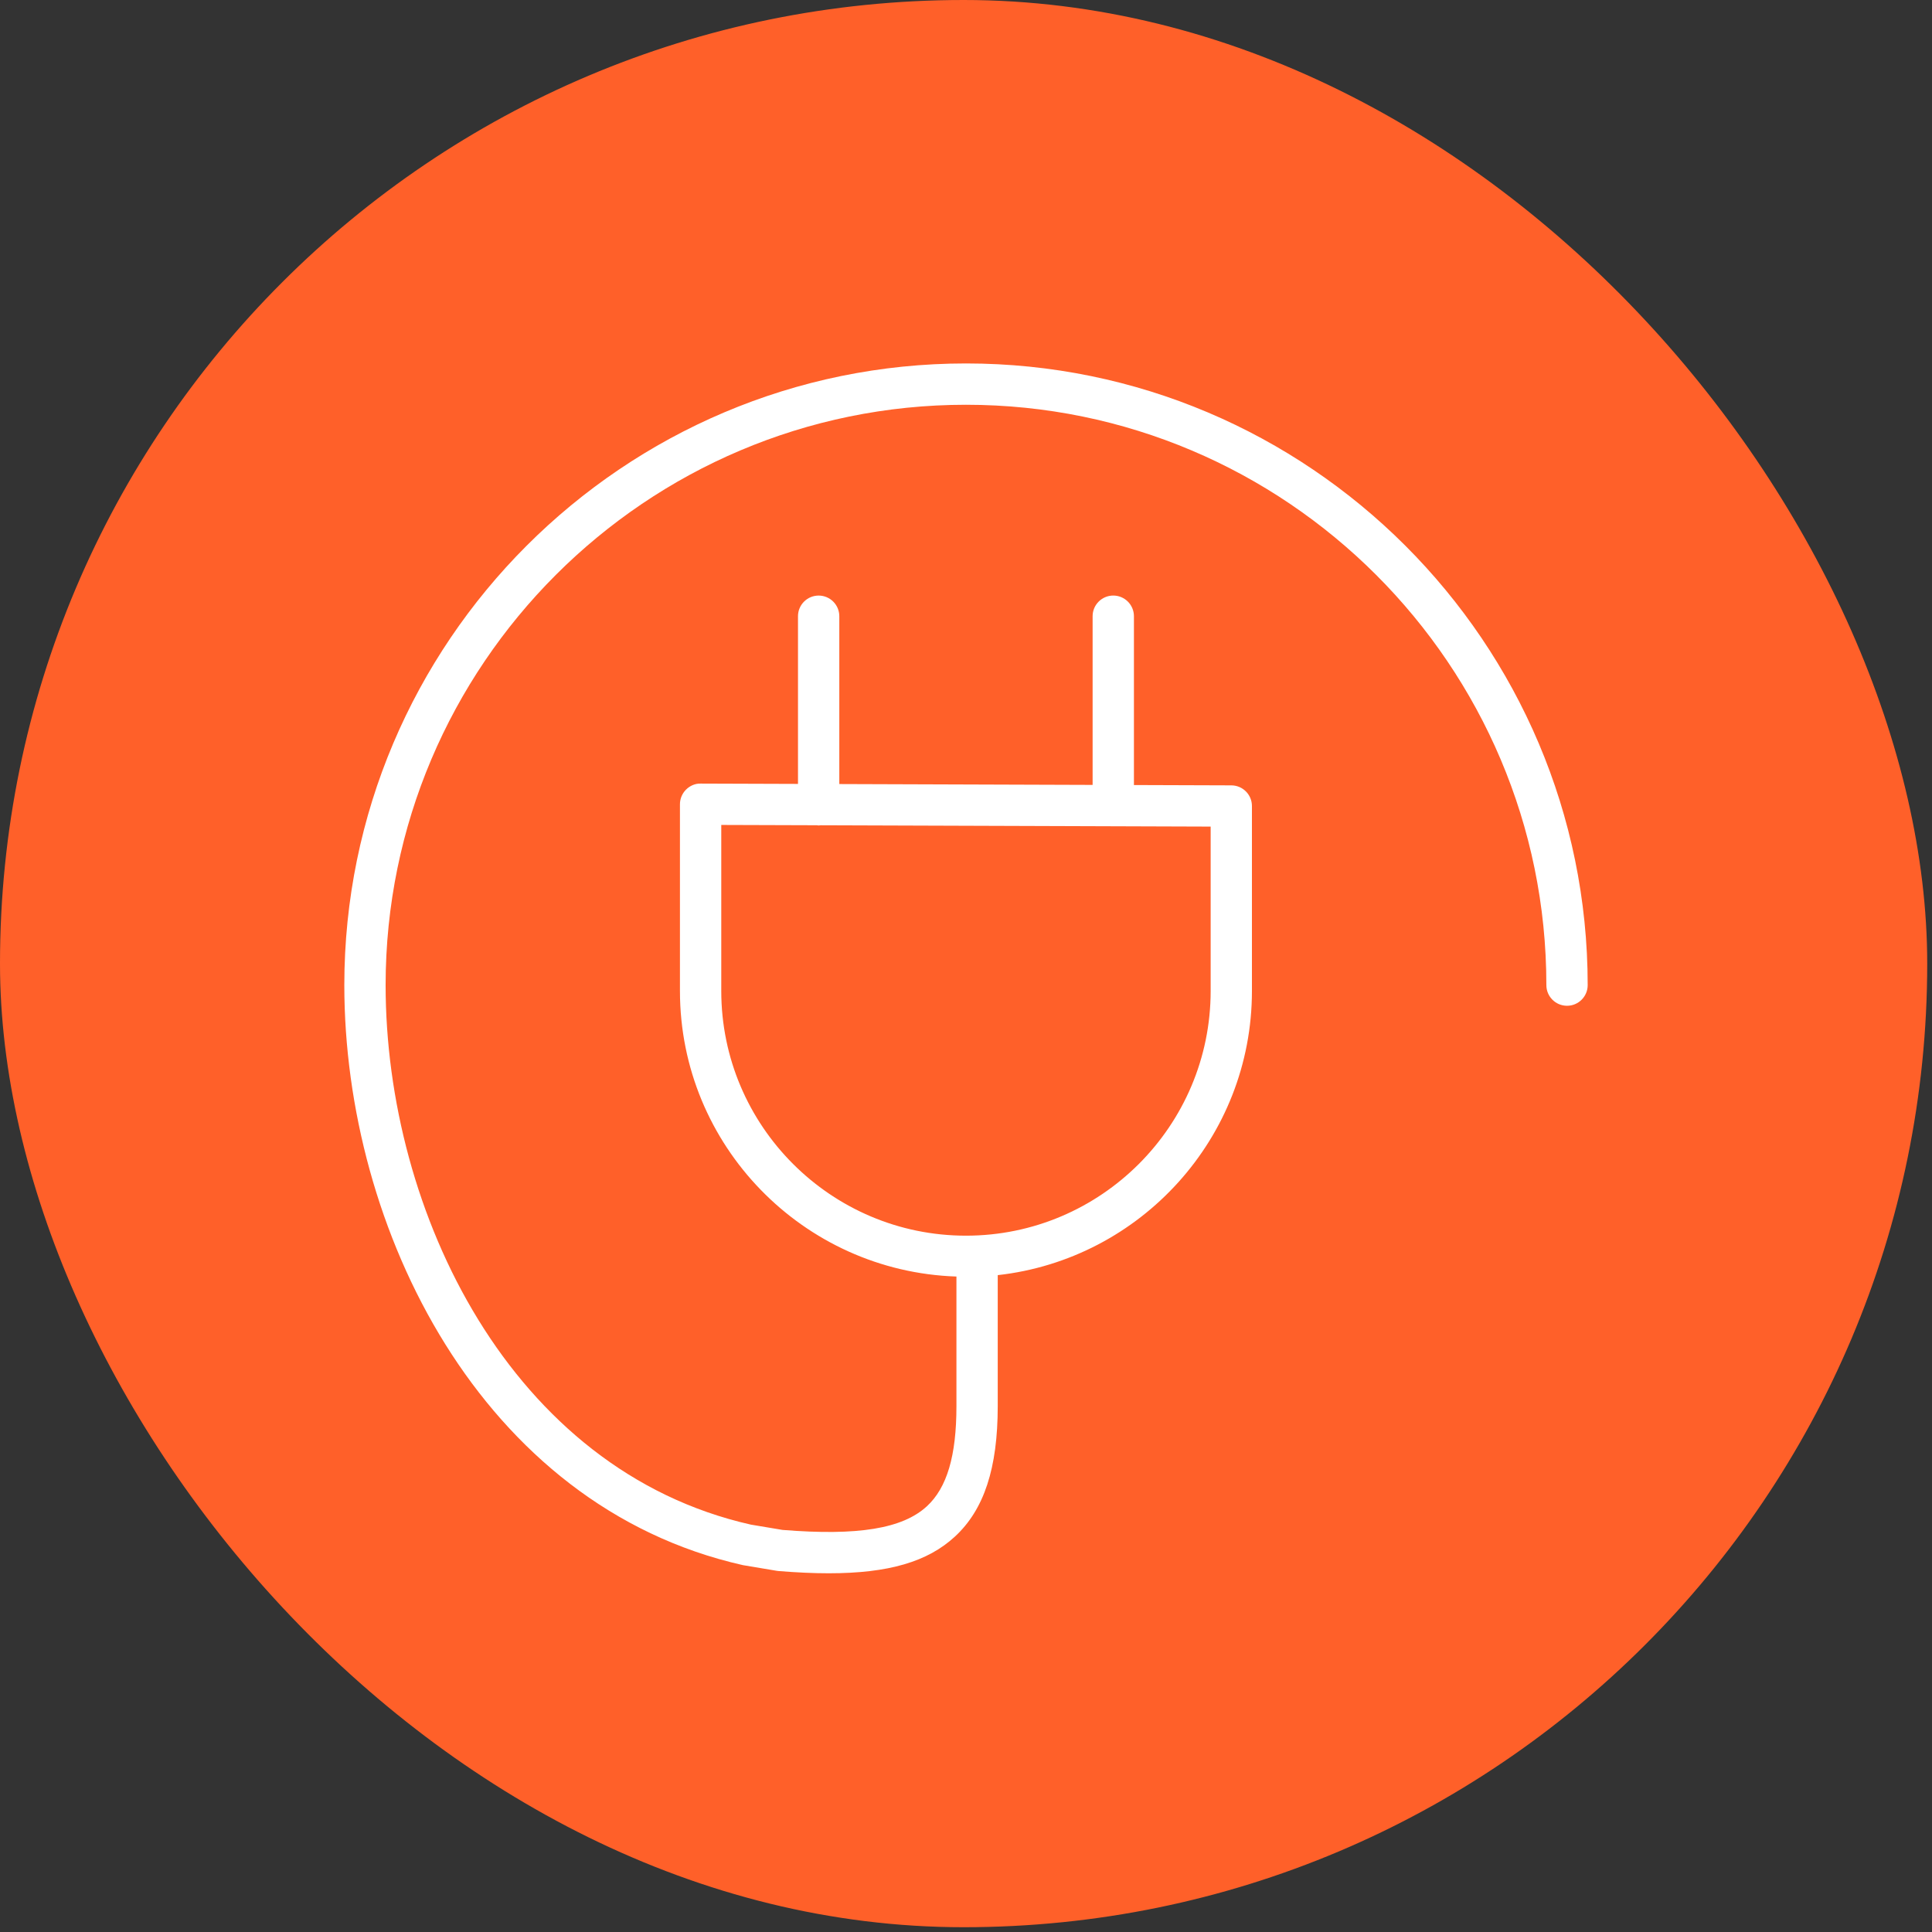
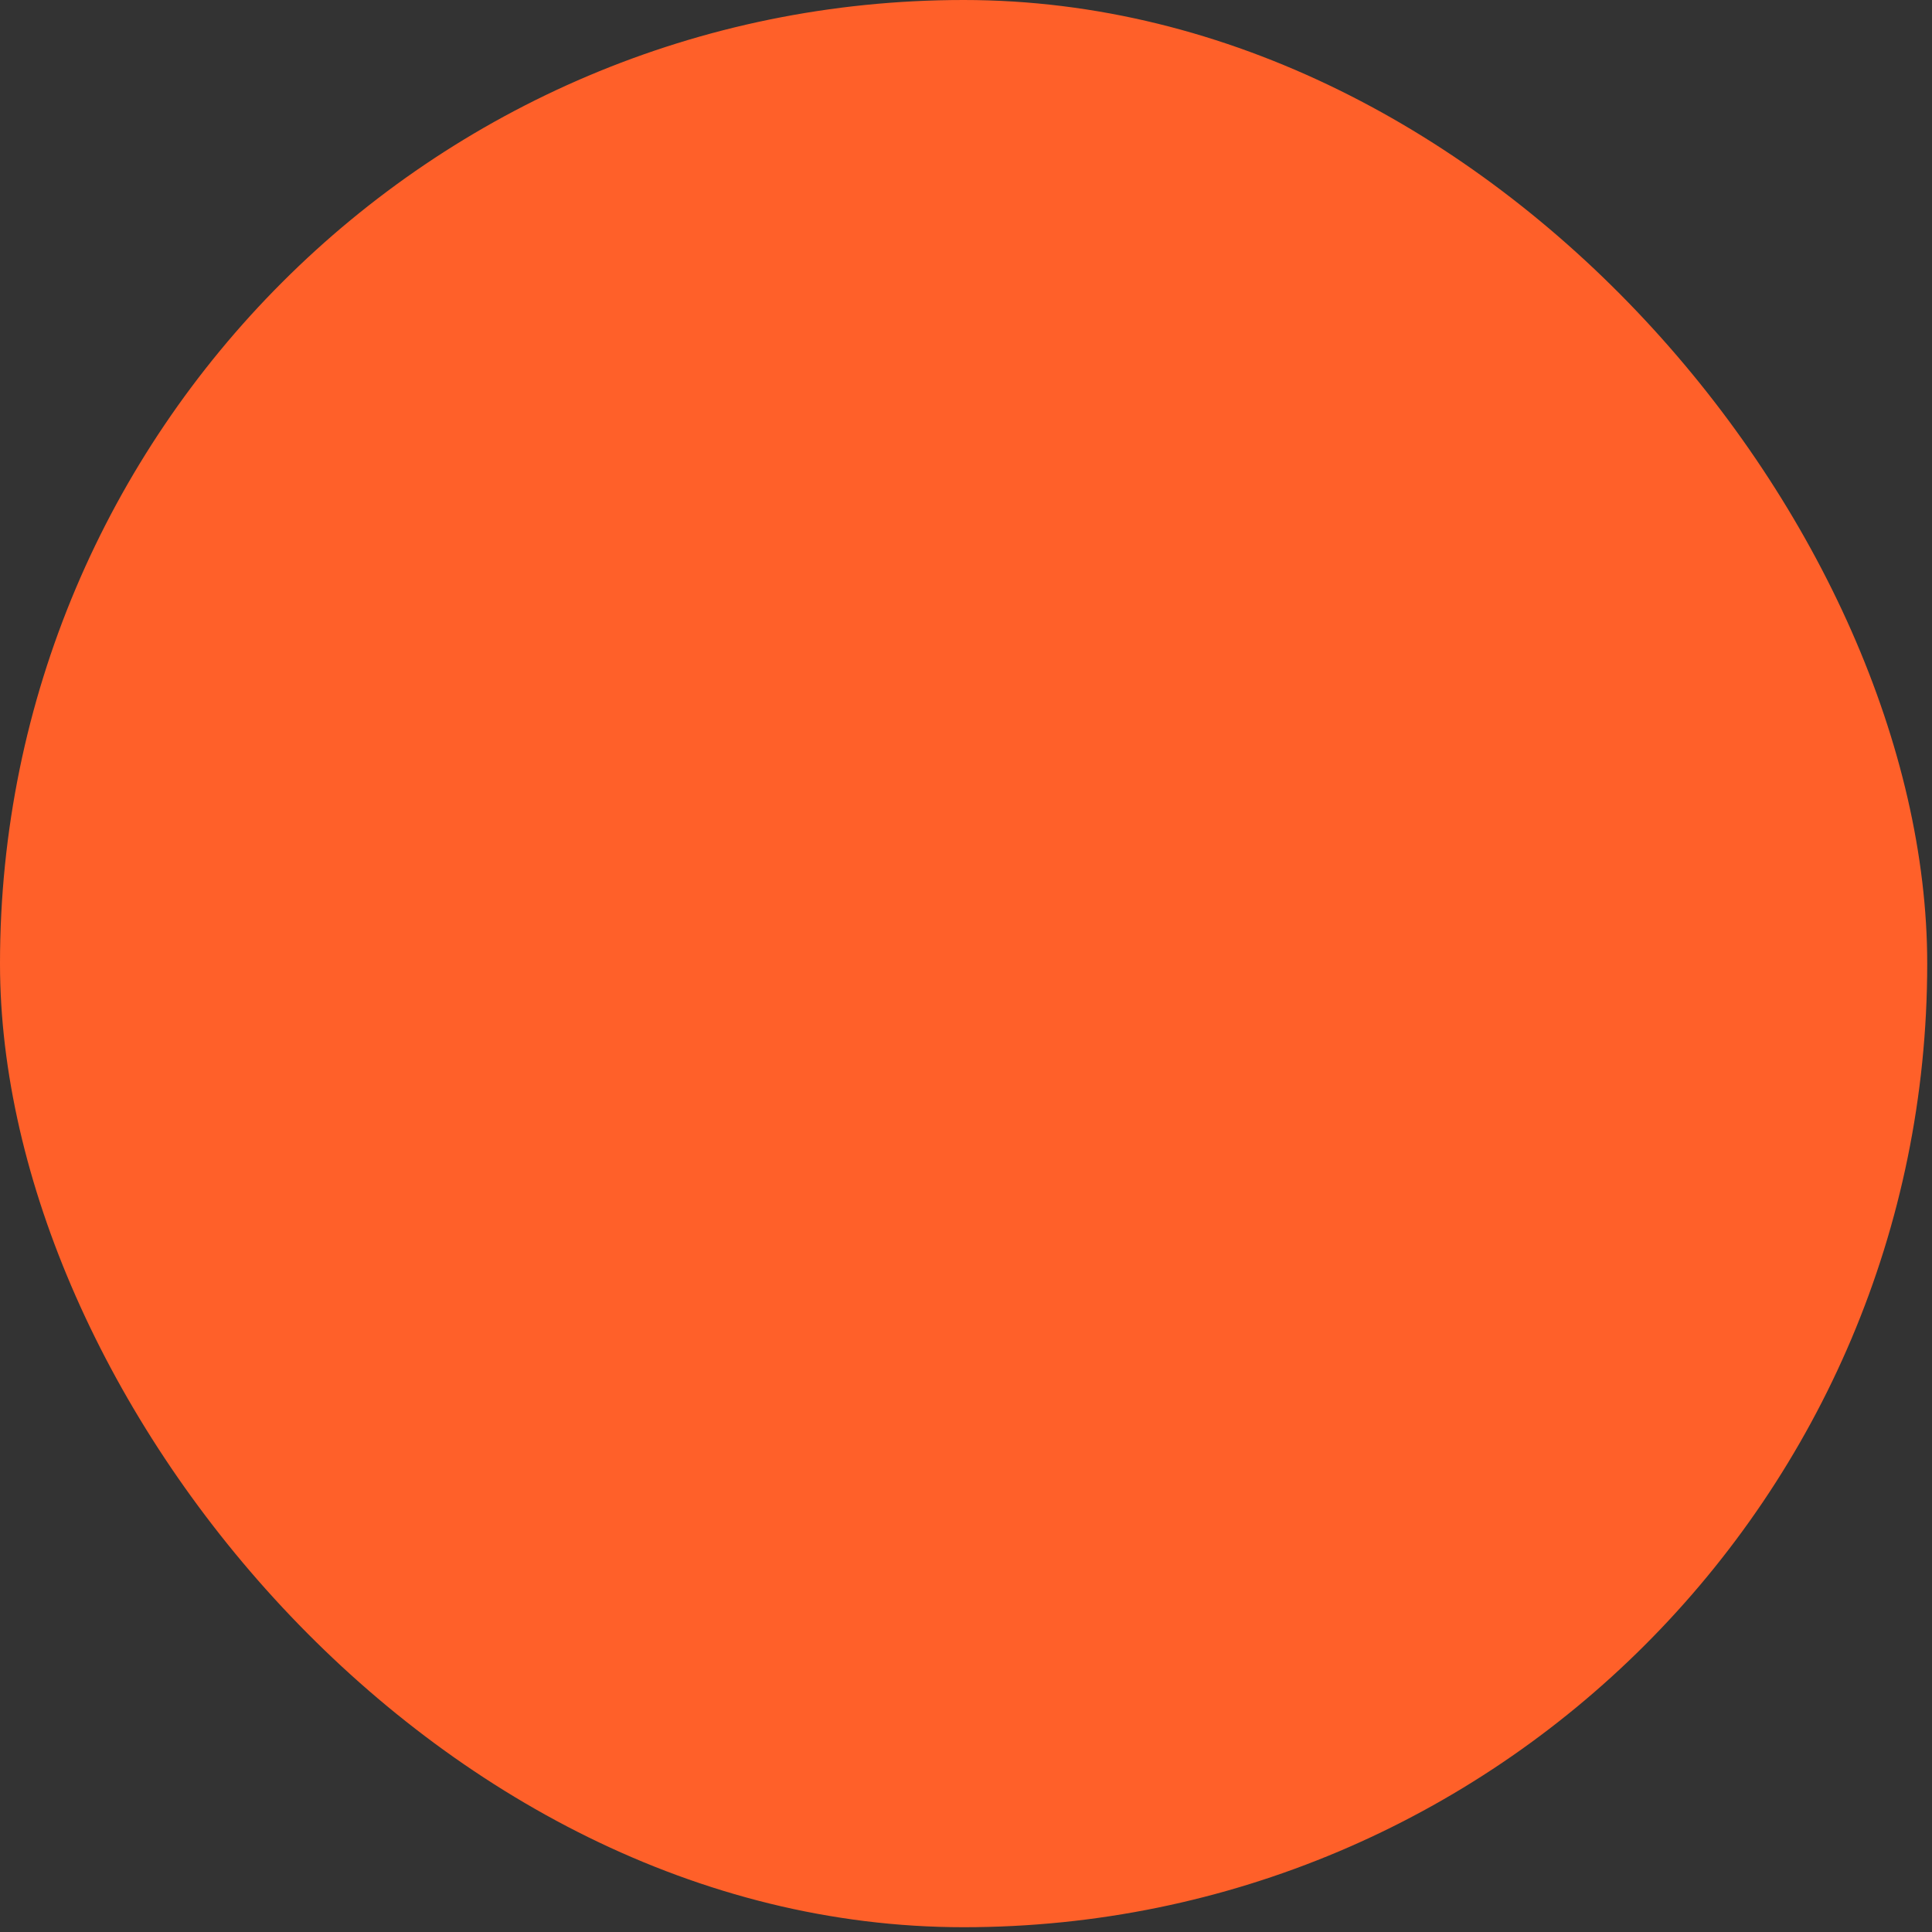
<svg xmlns="http://www.w3.org/2000/svg" width="101" height="101" viewBox="0 0 101 101" fill="none">
  <rect x="0" y="0" width="101" height="101" fill="#333333" stroke="none" />
  <rect width="100.75" height="100.75" rx="50.375" fill="#FF6029" />
-   <path d="M50.5 19C32.579 19 18 33.579 18 51.499C18 64.232 25.137 78.732 38.836 81.821L40.601 82.117C40.631 82.122 40.661 82.126 40.692 82.129C41.648 82.207 42.523 82.247 43.327 82.247C46.461 82.247 48.499 81.64 49.916 80.333C51.446 78.923 52.159 76.755 52.159 73.508V66.661C59.623 65.831 65.448 59.488 65.448 51.804V42.137C65.448 41.542 64.966 41.059 64.372 41.057L59.279 41.04V32.214C59.279 31.618 58.795 31.134 58.199 31.134C57.603 31.134 57.119 31.618 57.119 32.214V41.033L43.877 40.988V32.215C43.877 31.618 43.393 31.135 42.797 31.135C42.201 31.135 41.717 31.618 41.717 32.215V40.981L36.629 40.964C36.345 40.954 36.067 41.076 35.864 41.279C35.661 41.482 35.546 41.757 35.546 42.044V51.805C35.546 59.883 41.987 66.469 50 66.734V73.509C50 76.109 49.508 77.773 48.454 78.745C47.181 79.916 44.855 80.297 40.913 79.981L39.252 79.703C26.718 76.876 20.159 63.375 20.159 51.499C20.159 34.771 33.769 21.16 50.499 21.16C67.229 21.16 80.84 34.77 80.84 51.499C80.84 52.096 81.324 52.579 81.92 52.579C82.516 52.579 83 52.096 83 51.499C83 33.579 68.421 19 50.5 19ZM37.706 51.804V43.126L42.69 43.142C42.726 43.146 42.761 43.153 42.798 43.153C42.833 43.153 42.865 43.146 42.899 43.143L63.29 43.212V51.803C63.29 58.858 57.551 64.598 50.498 64.598C43.445 64.598 37.706 58.858 37.706 51.804Z" fill="white" />
</svg>